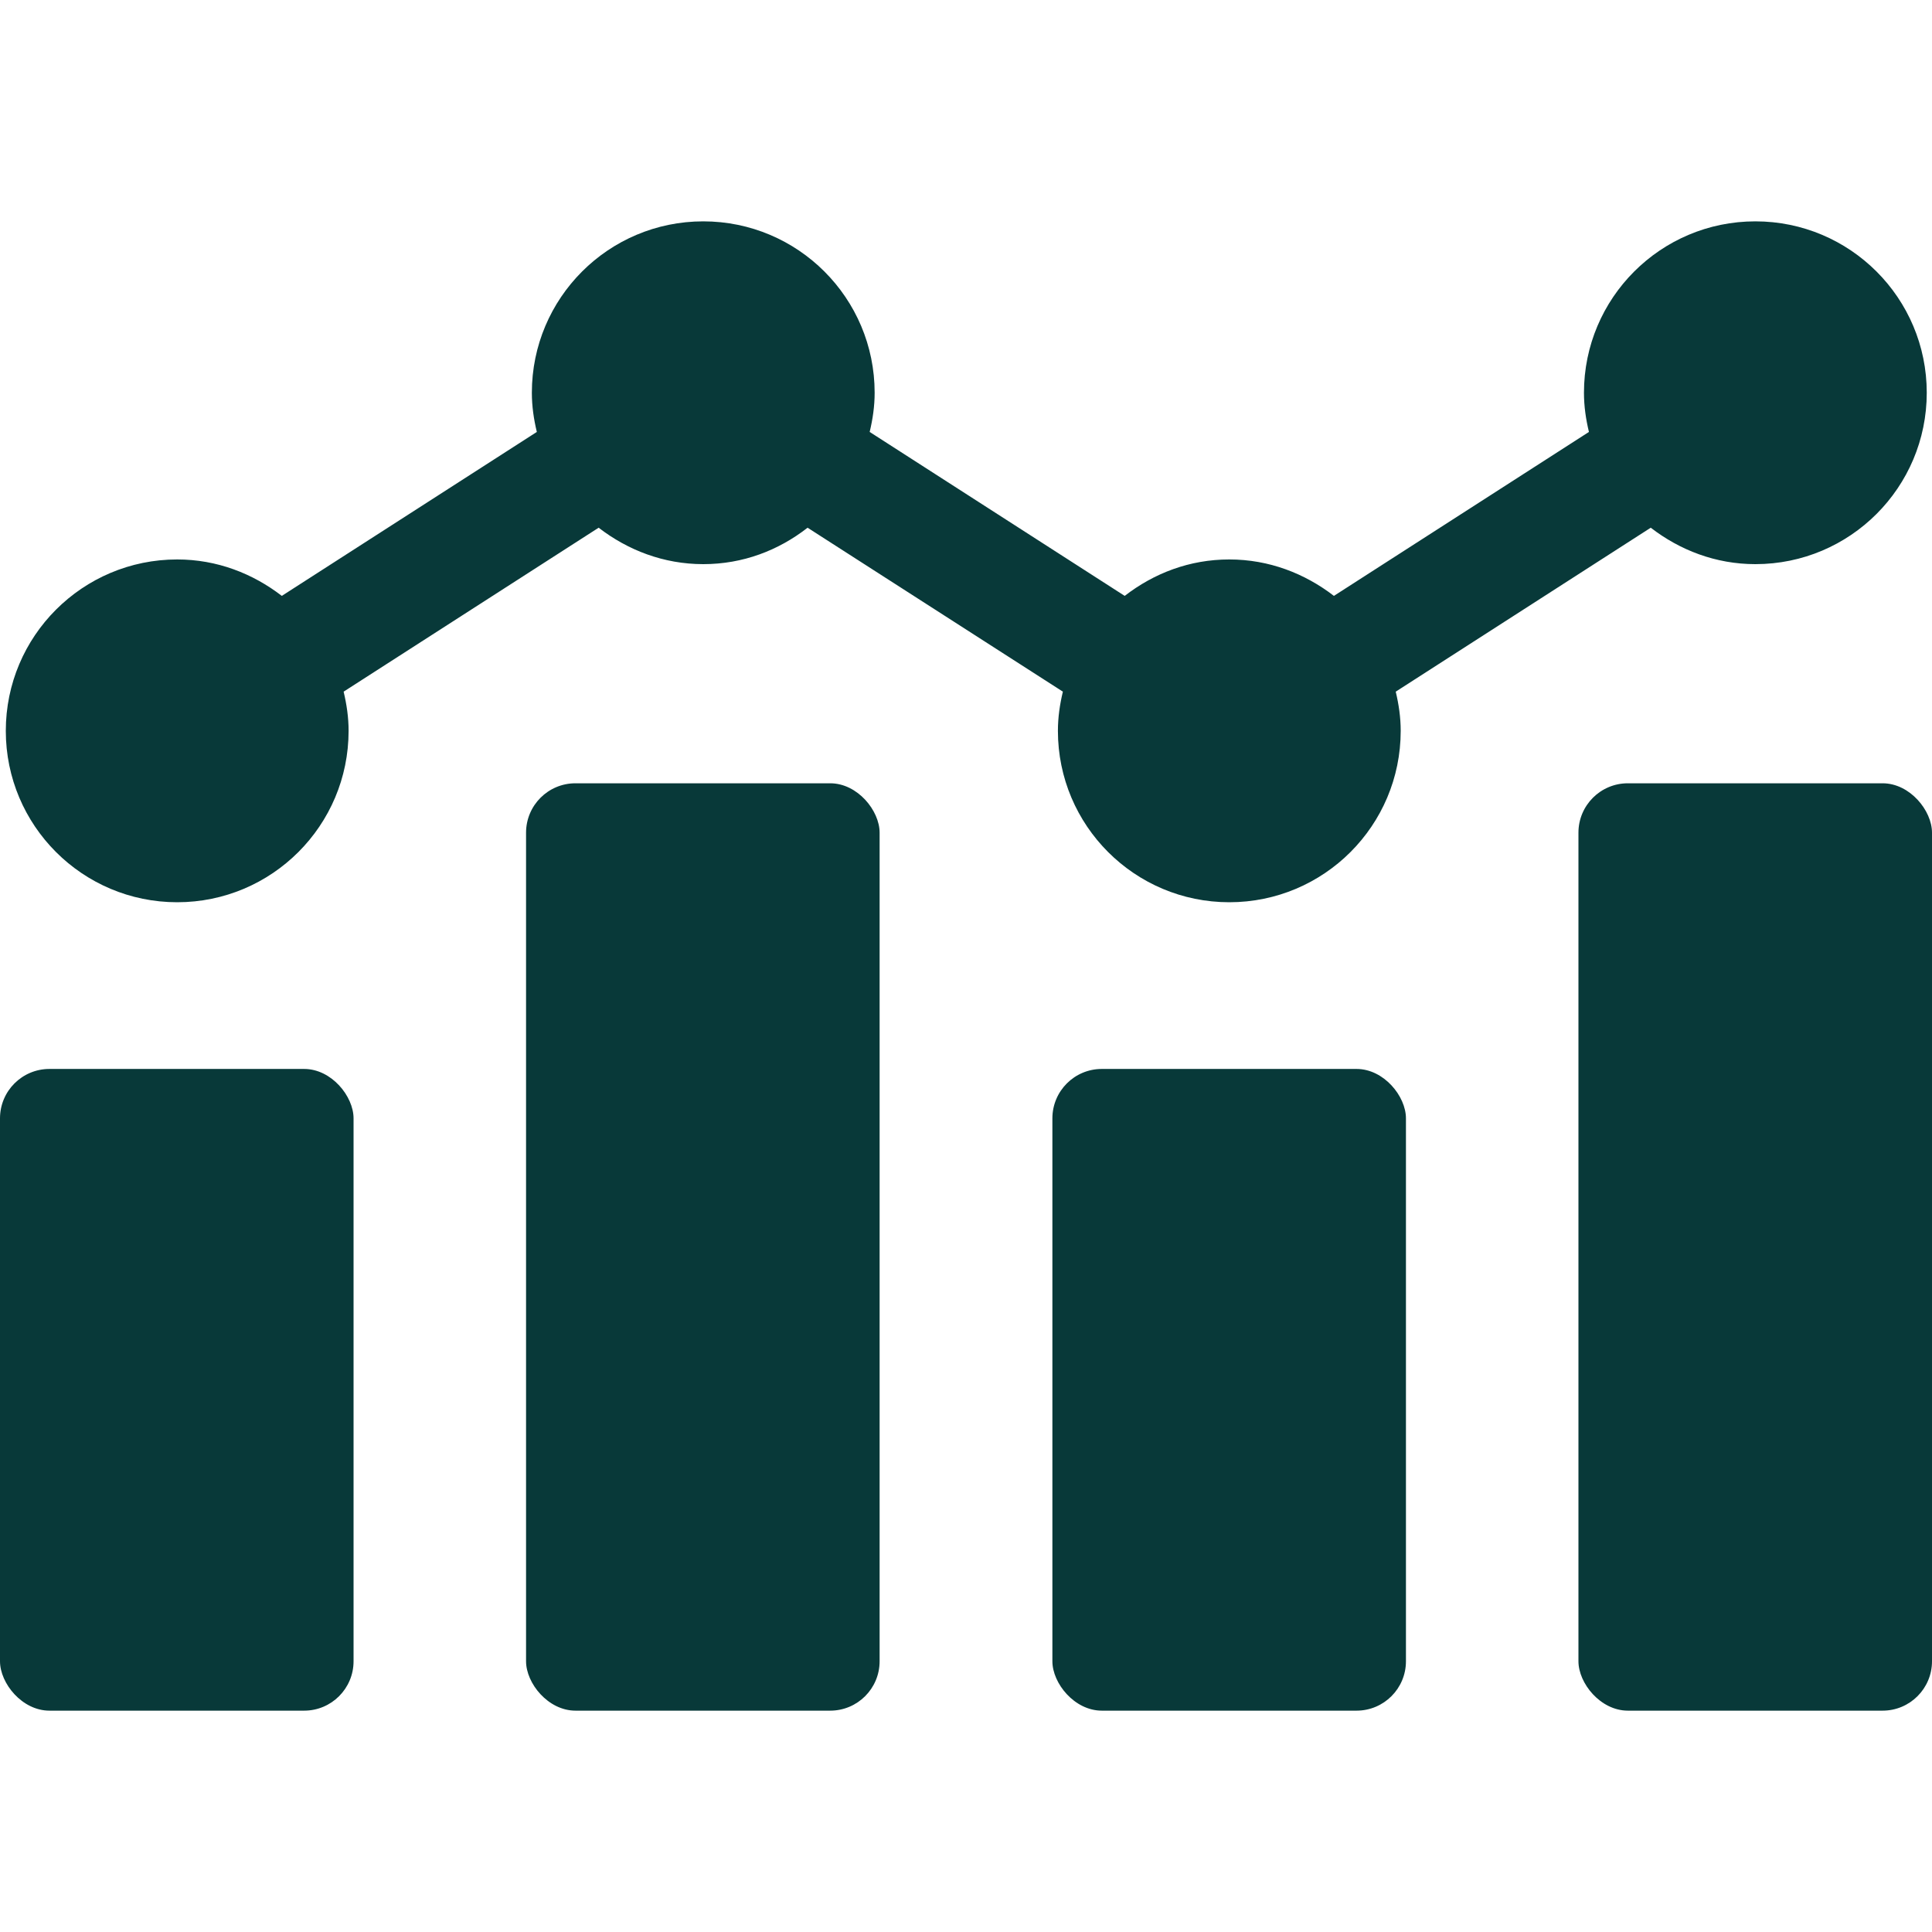
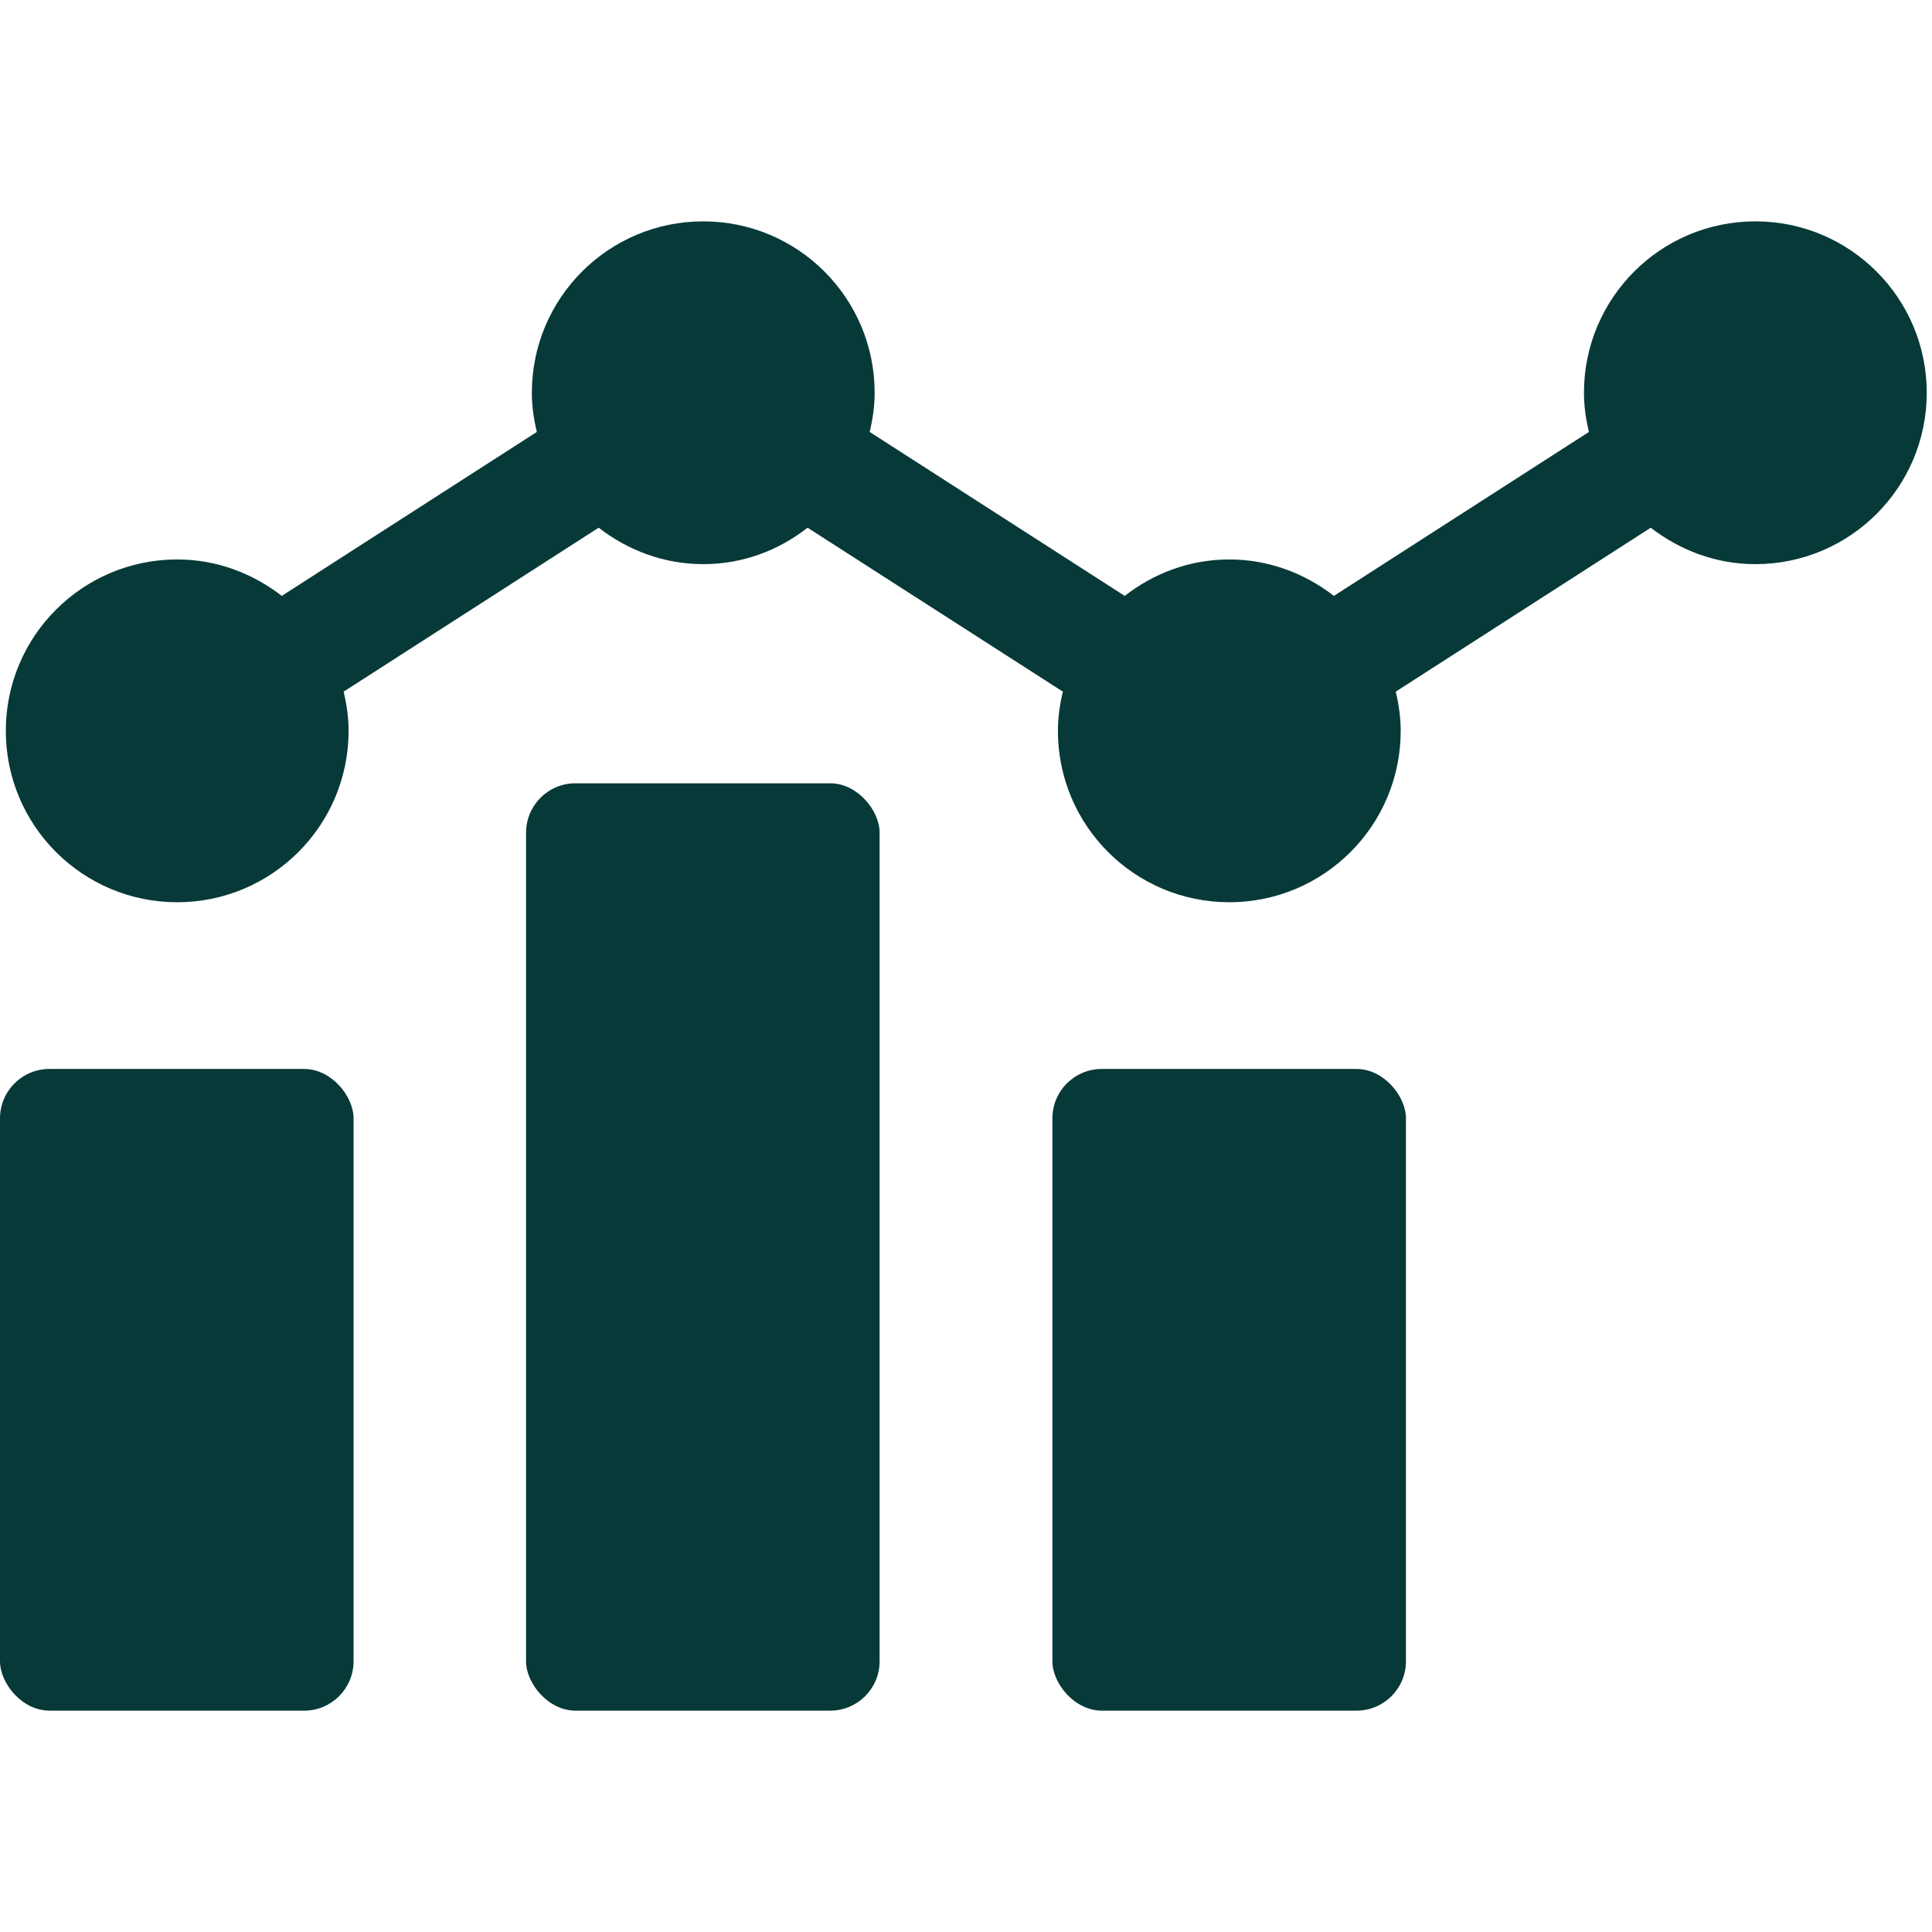
<svg xmlns="http://www.w3.org/2000/svg" id="Layer_1" width="70" height="70" viewBox="0 0 70 70">
  <defs>
    <style>.cls-1{fill:#083939;stroke-width:0px;}</style>
  </defs>
  <rect class="cls-1" y="38.73" width="12.81" height="23.25" rx="1.79" ry="1.79" />
  <rect class="cls-1" x="19.06" y="28.38" width="12.81" height="33.6" rx="1.79" ry="1.79" />
  <rect class="cls-1" x="38.13" y="38.73" width="12.81" height="23.25" rx="1.79" ry="1.79" />
-   <rect class="cls-1" x="57.19" y="28.38" width="12.81" height="33.6" rx="1.79" ry="1.79" />
  <path class="cls-1" d="M59.81,19.12c1.05.81,2.35,1.32,3.79,1.32,3.43,0,6.21-2.78,6.21-6.21s-2.78-6.21-6.21-6.21-6.21,2.78-6.21,6.21c0,.49.07.96.18,1.42l-9.24,5.94c-1.05-.81-2.35-1.32-3.79-1.32s-2.73.5-3.79,1.32l-9.24-5.94c.11-.46.18-.93.18-1.42,0-3.43-2.78-6.21-6.21-6.21s-6.21,2.78-6.21,6.21c0,.49.07.96.18,1.42l-9.24,5.94c-1.05-.81-2.35-1.32-3.79-1.32-3.43,0-6.21,2.78-6.21,6.21s2.78,6.21,6.21,6.21,6.21-2.78,6.21-6.21c0-.49-.07-.96-.18-1.42l9.24-5.94c1.05.81,2.35,1.32,3.79,1.32s2.73-.5,3.78-1.32l9.25,5.94c-.11.46-.18.93-.18,1.42,0,3.43,2.78,6.21,6.21,6.21s6.21-2.78,6.21-6.21c0-.49-.07-.96-.18-1.42l9.24-5.94Z" />
</svg>